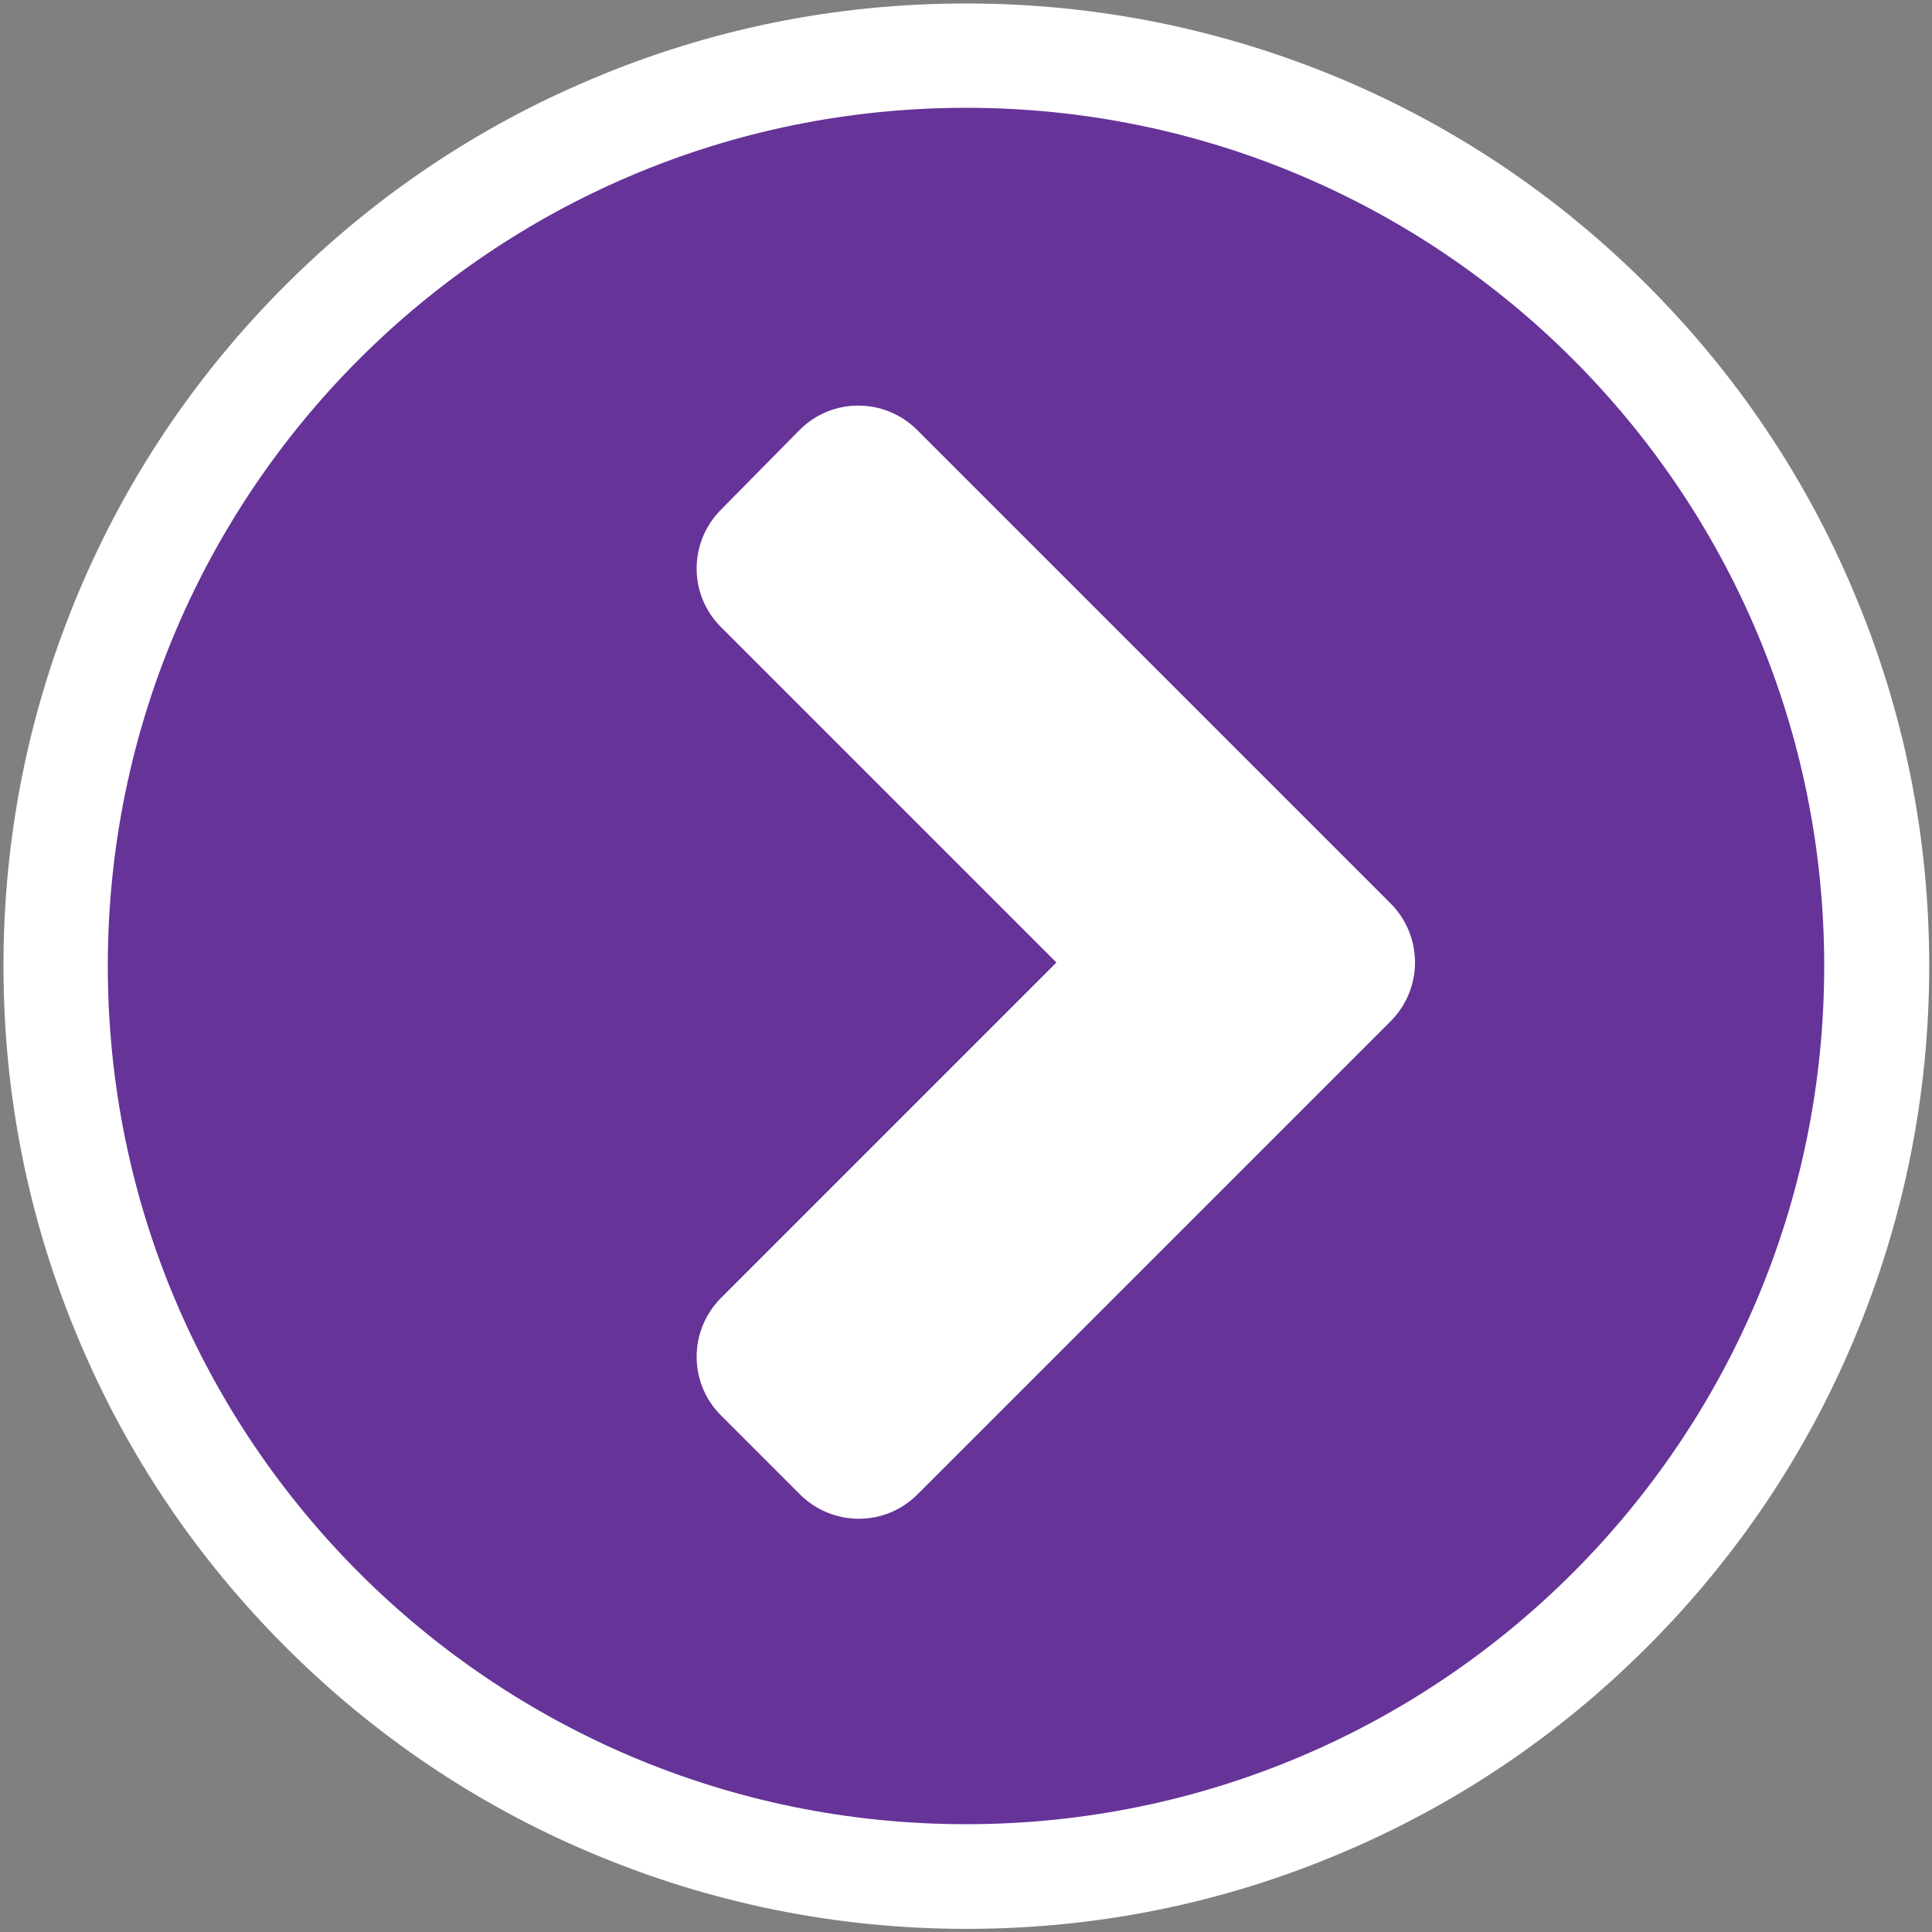
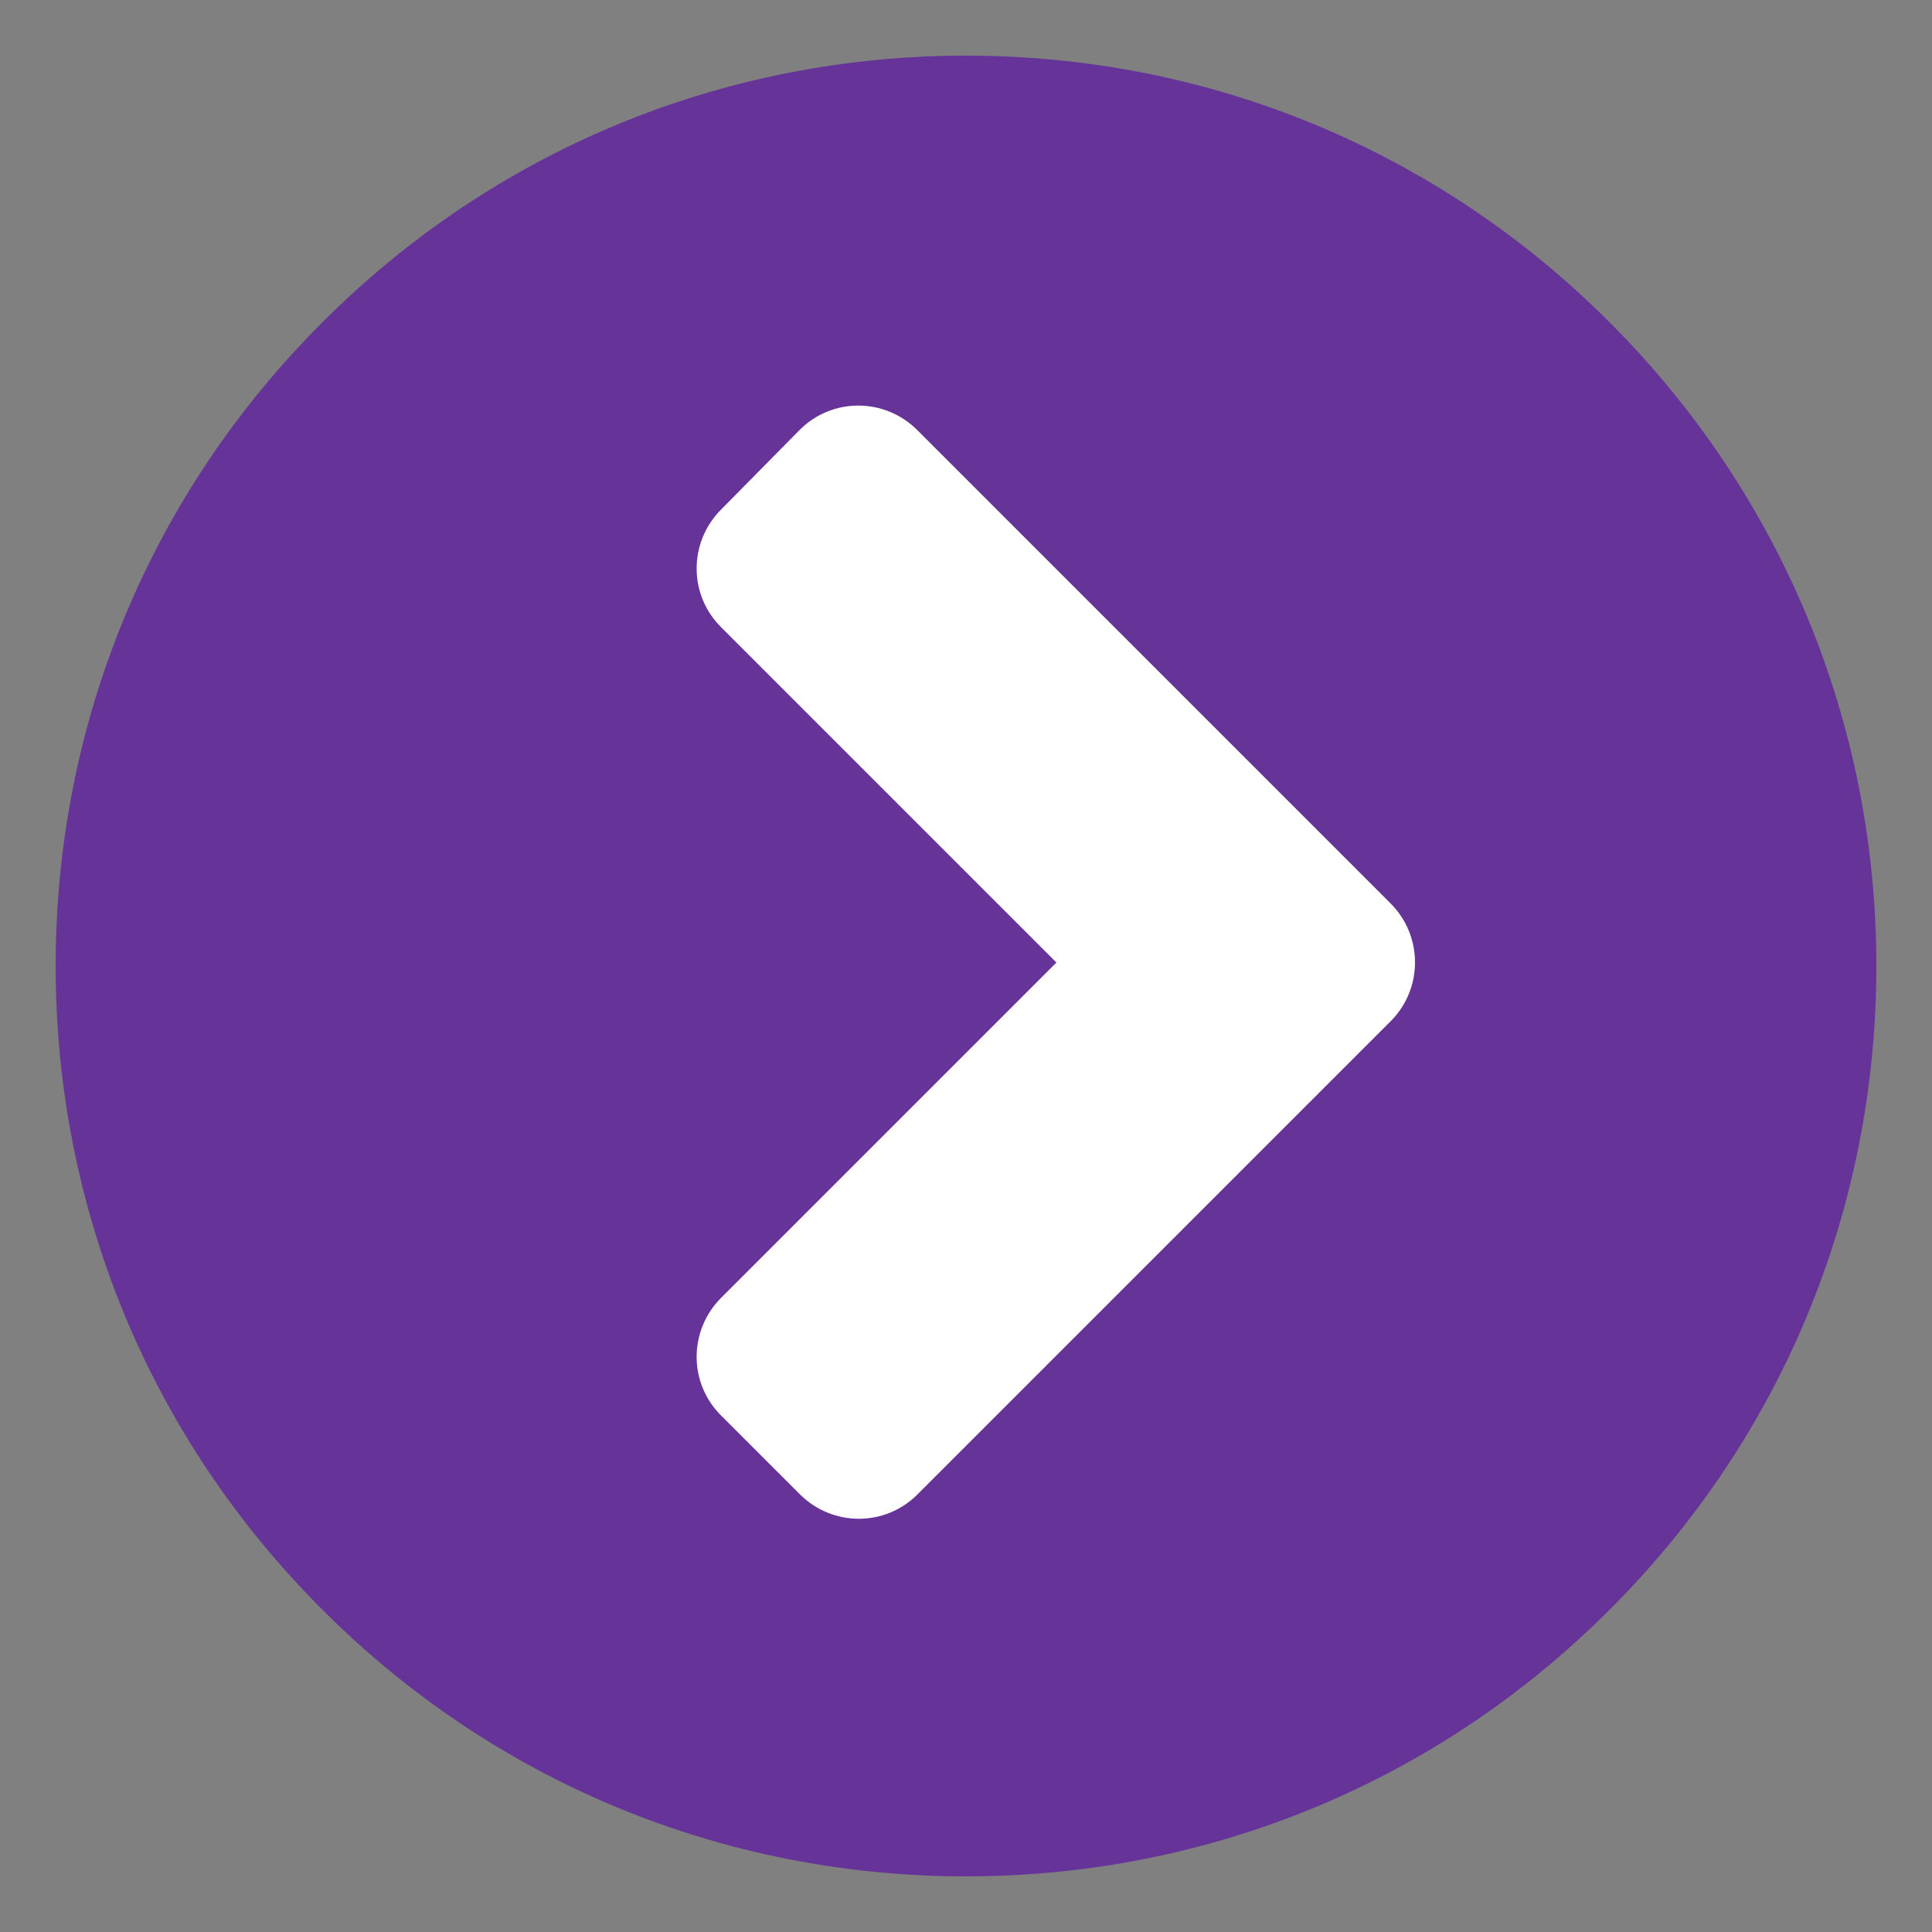
<svg xmlns="http://www.w3.org/2000/svg" enable-background="new 0 0 555.6 555.6" viewBox="0 0 555.6 555.6">
  <rect x="0" y="0" width="555.6" height="555.6" fill="#808080" stroke="none" />
  <path d="m277.8 539.6c-69.9 0-135.7-27.2-185.1-76.7-49.5-49.4-76.7-115.2-76.7-185.1s27.2-135.7 76.7-185.1c49.4-49.5 115.2-76.7 185.1-76.7s135.7 27.2 185.1 76.7c49.4 49.4 76.7 115.2 76.7 185.1s-27.2 135.7-76.7 185.1c-49.4 49.5-115.2 76.7-185.1 76.7z" fill="#639" />
  <g fill="#fff">
-     <path d="m277.8 31c136.3 0 246.8 110.5 246.8 246.8s-110.5 246.8-246.8 246.8-246.8-110.5-246.8-246.8 110.5-246.8 246.8-246.8m0-30c-37.4 0-73.6 7.3-107.8 21.8-33 13.9-62.6 33.9-88 59.3s-45.4 55-59.3 88c-14.4 34.1-21.7 70.3-21.7 107.7s7.3 73.6 21.8 107.8c13.9 33 33.9 62.6 59.3 88s55 45.4 88 59.3c34.1 14.4 70.4 21.8 107.8 21.8s73.6-7.3 107.8-21.8c33-13.9 62.6-33.9 88-59.3s45.4-55 59.3-88c14.4-34.1 21.8-70.4 21.8-107.8s-7.3-73.6-21.8-107.8c-13.9-33-33.9-62.6-59.3-88s-55-45.4-88-59.3c-34.3-14.4-70.5-21.7-107.9-21.7z" />
    <path d="m399.9 293.7-136 136c-9.3 9.4-24.4 9.4-33.8.1 0 0-.1-.1-.1-.1l-22.6-22.6c-9.4-9.3-9.4-24.4-.1-33.8 0 0 .1-.1.1-.1l96.4-96.4-96.4-96.4c-9.4-9.3-9.4-24.4-.1-33.8 0 0 .1-.1.1-.1l22.5-22.8c9.3-9.4 24.4-9.4 33.8-.1 0 0 .1.1.1.1l136 136c9.4 9.3 9.5 24.4.3 33.8-.1.1-.1.1-.2.2z" />
  </g>
</svg>